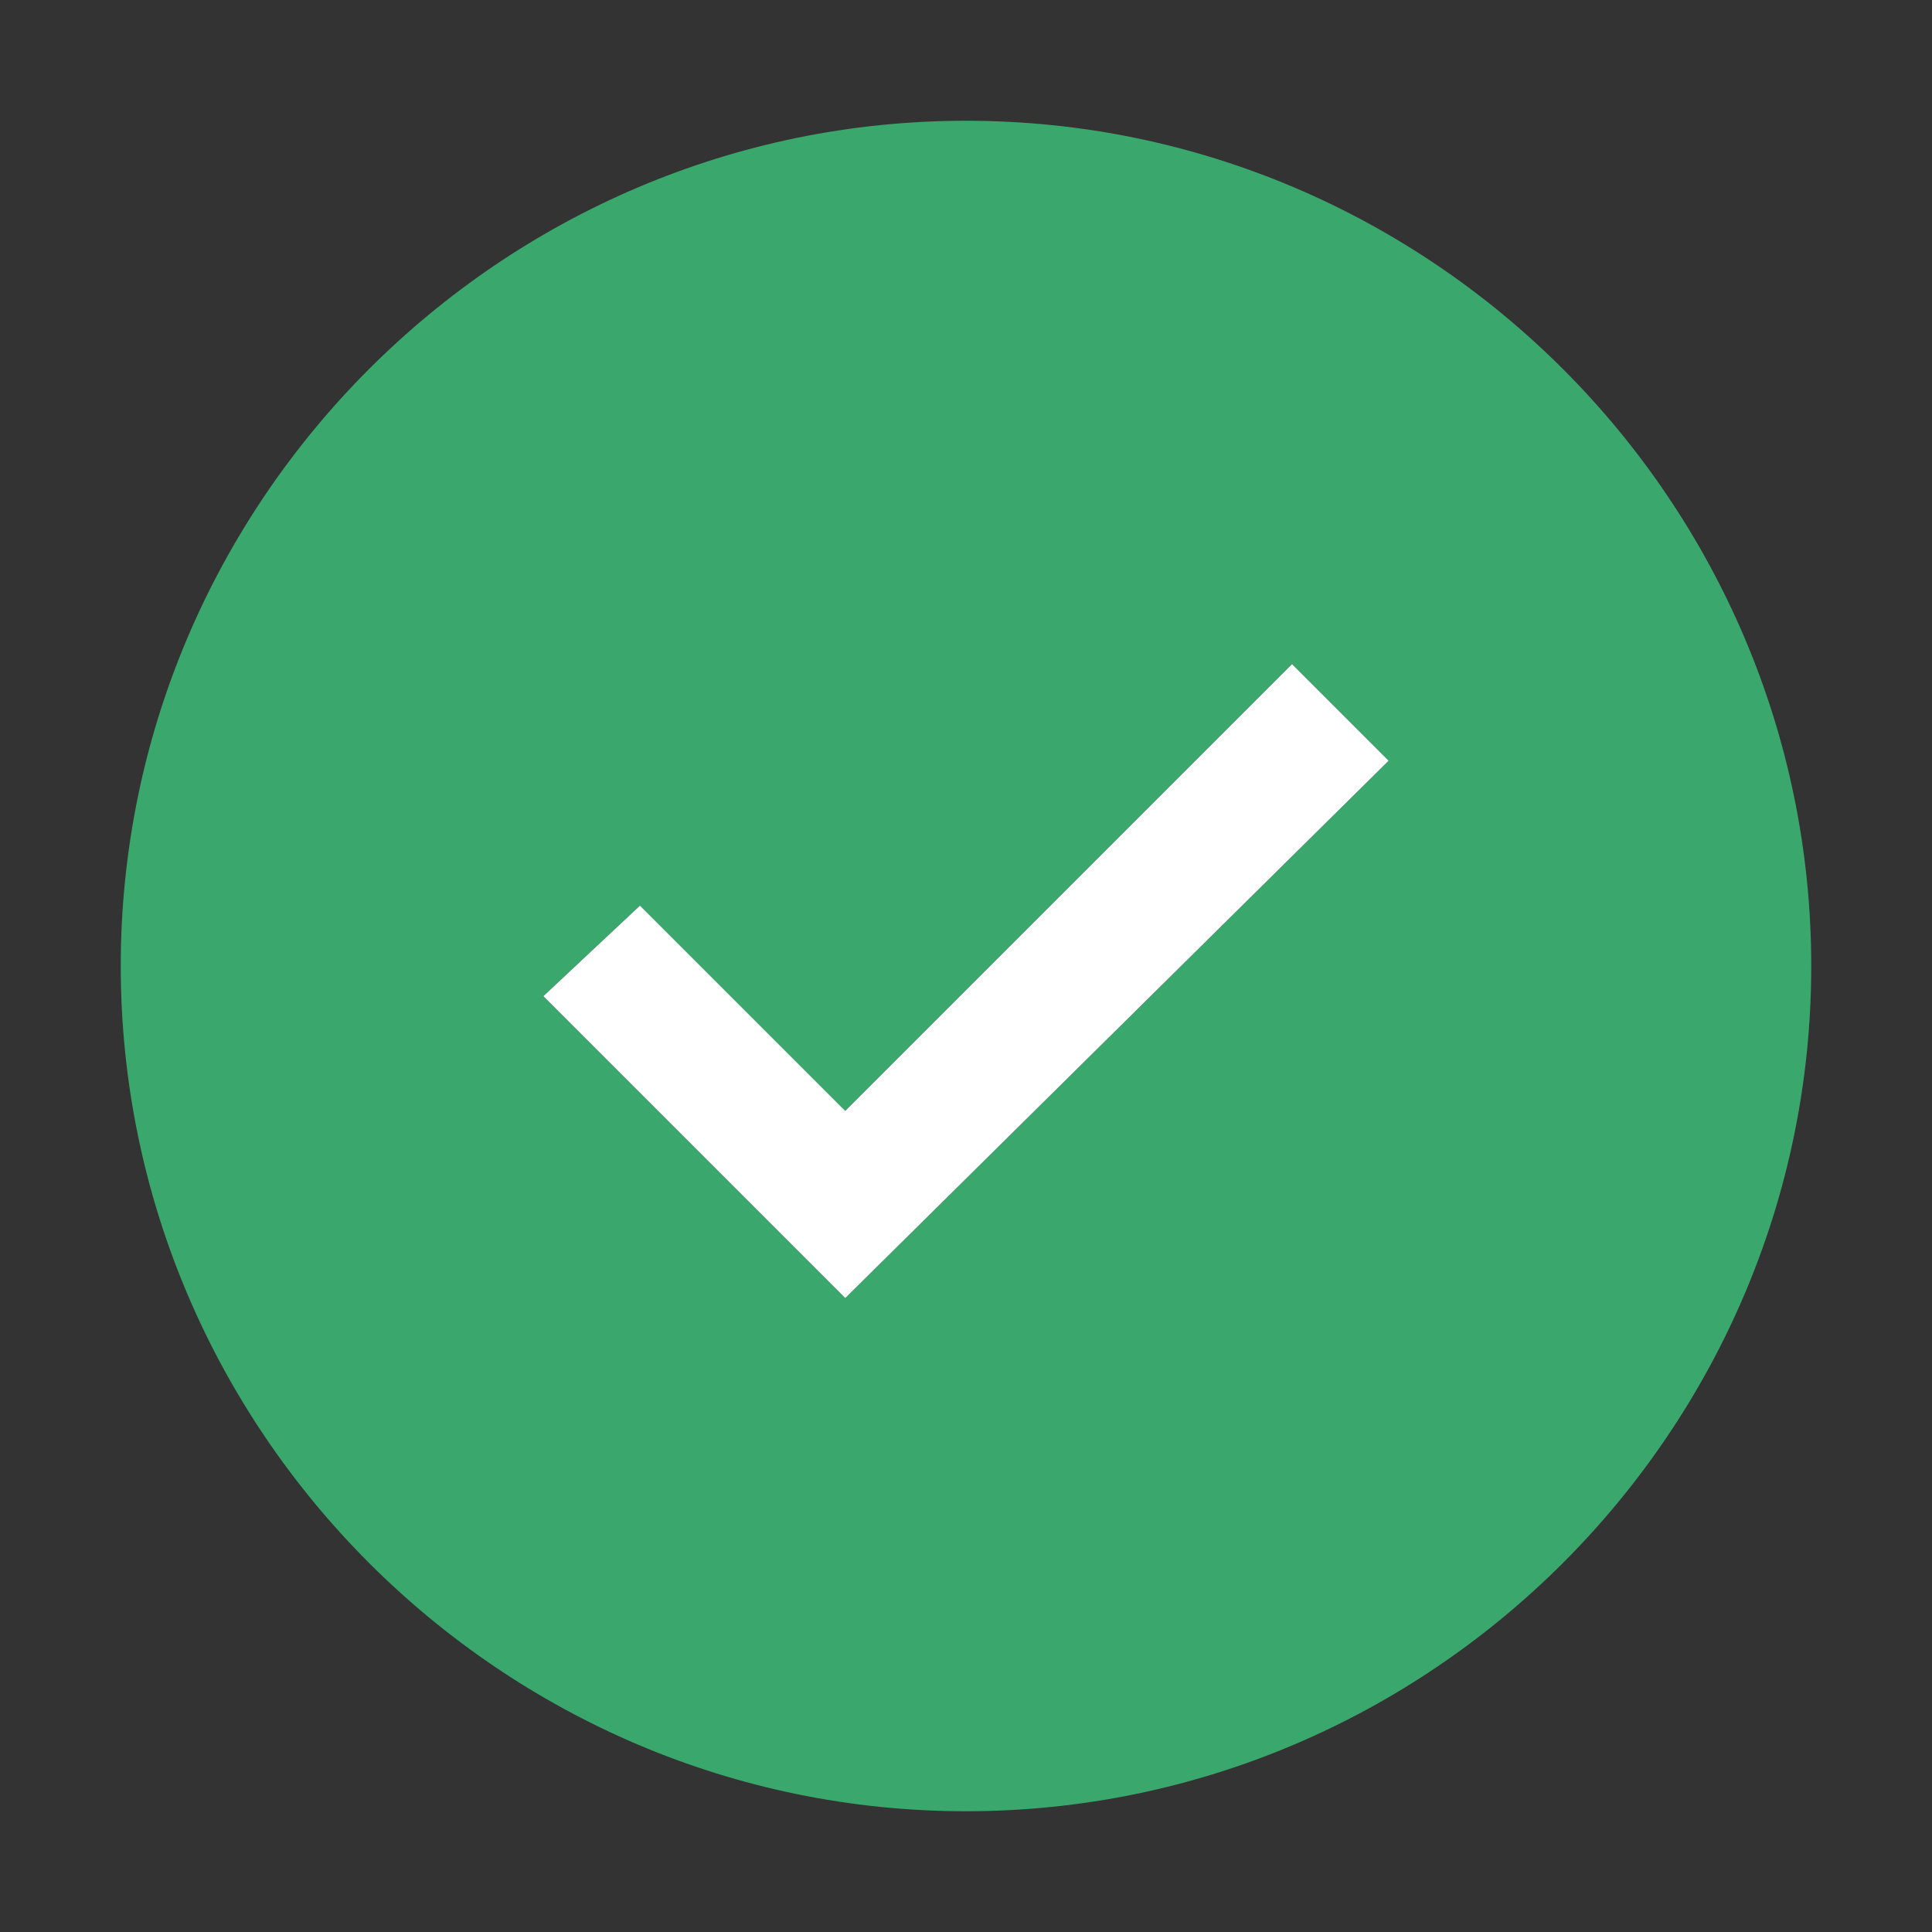
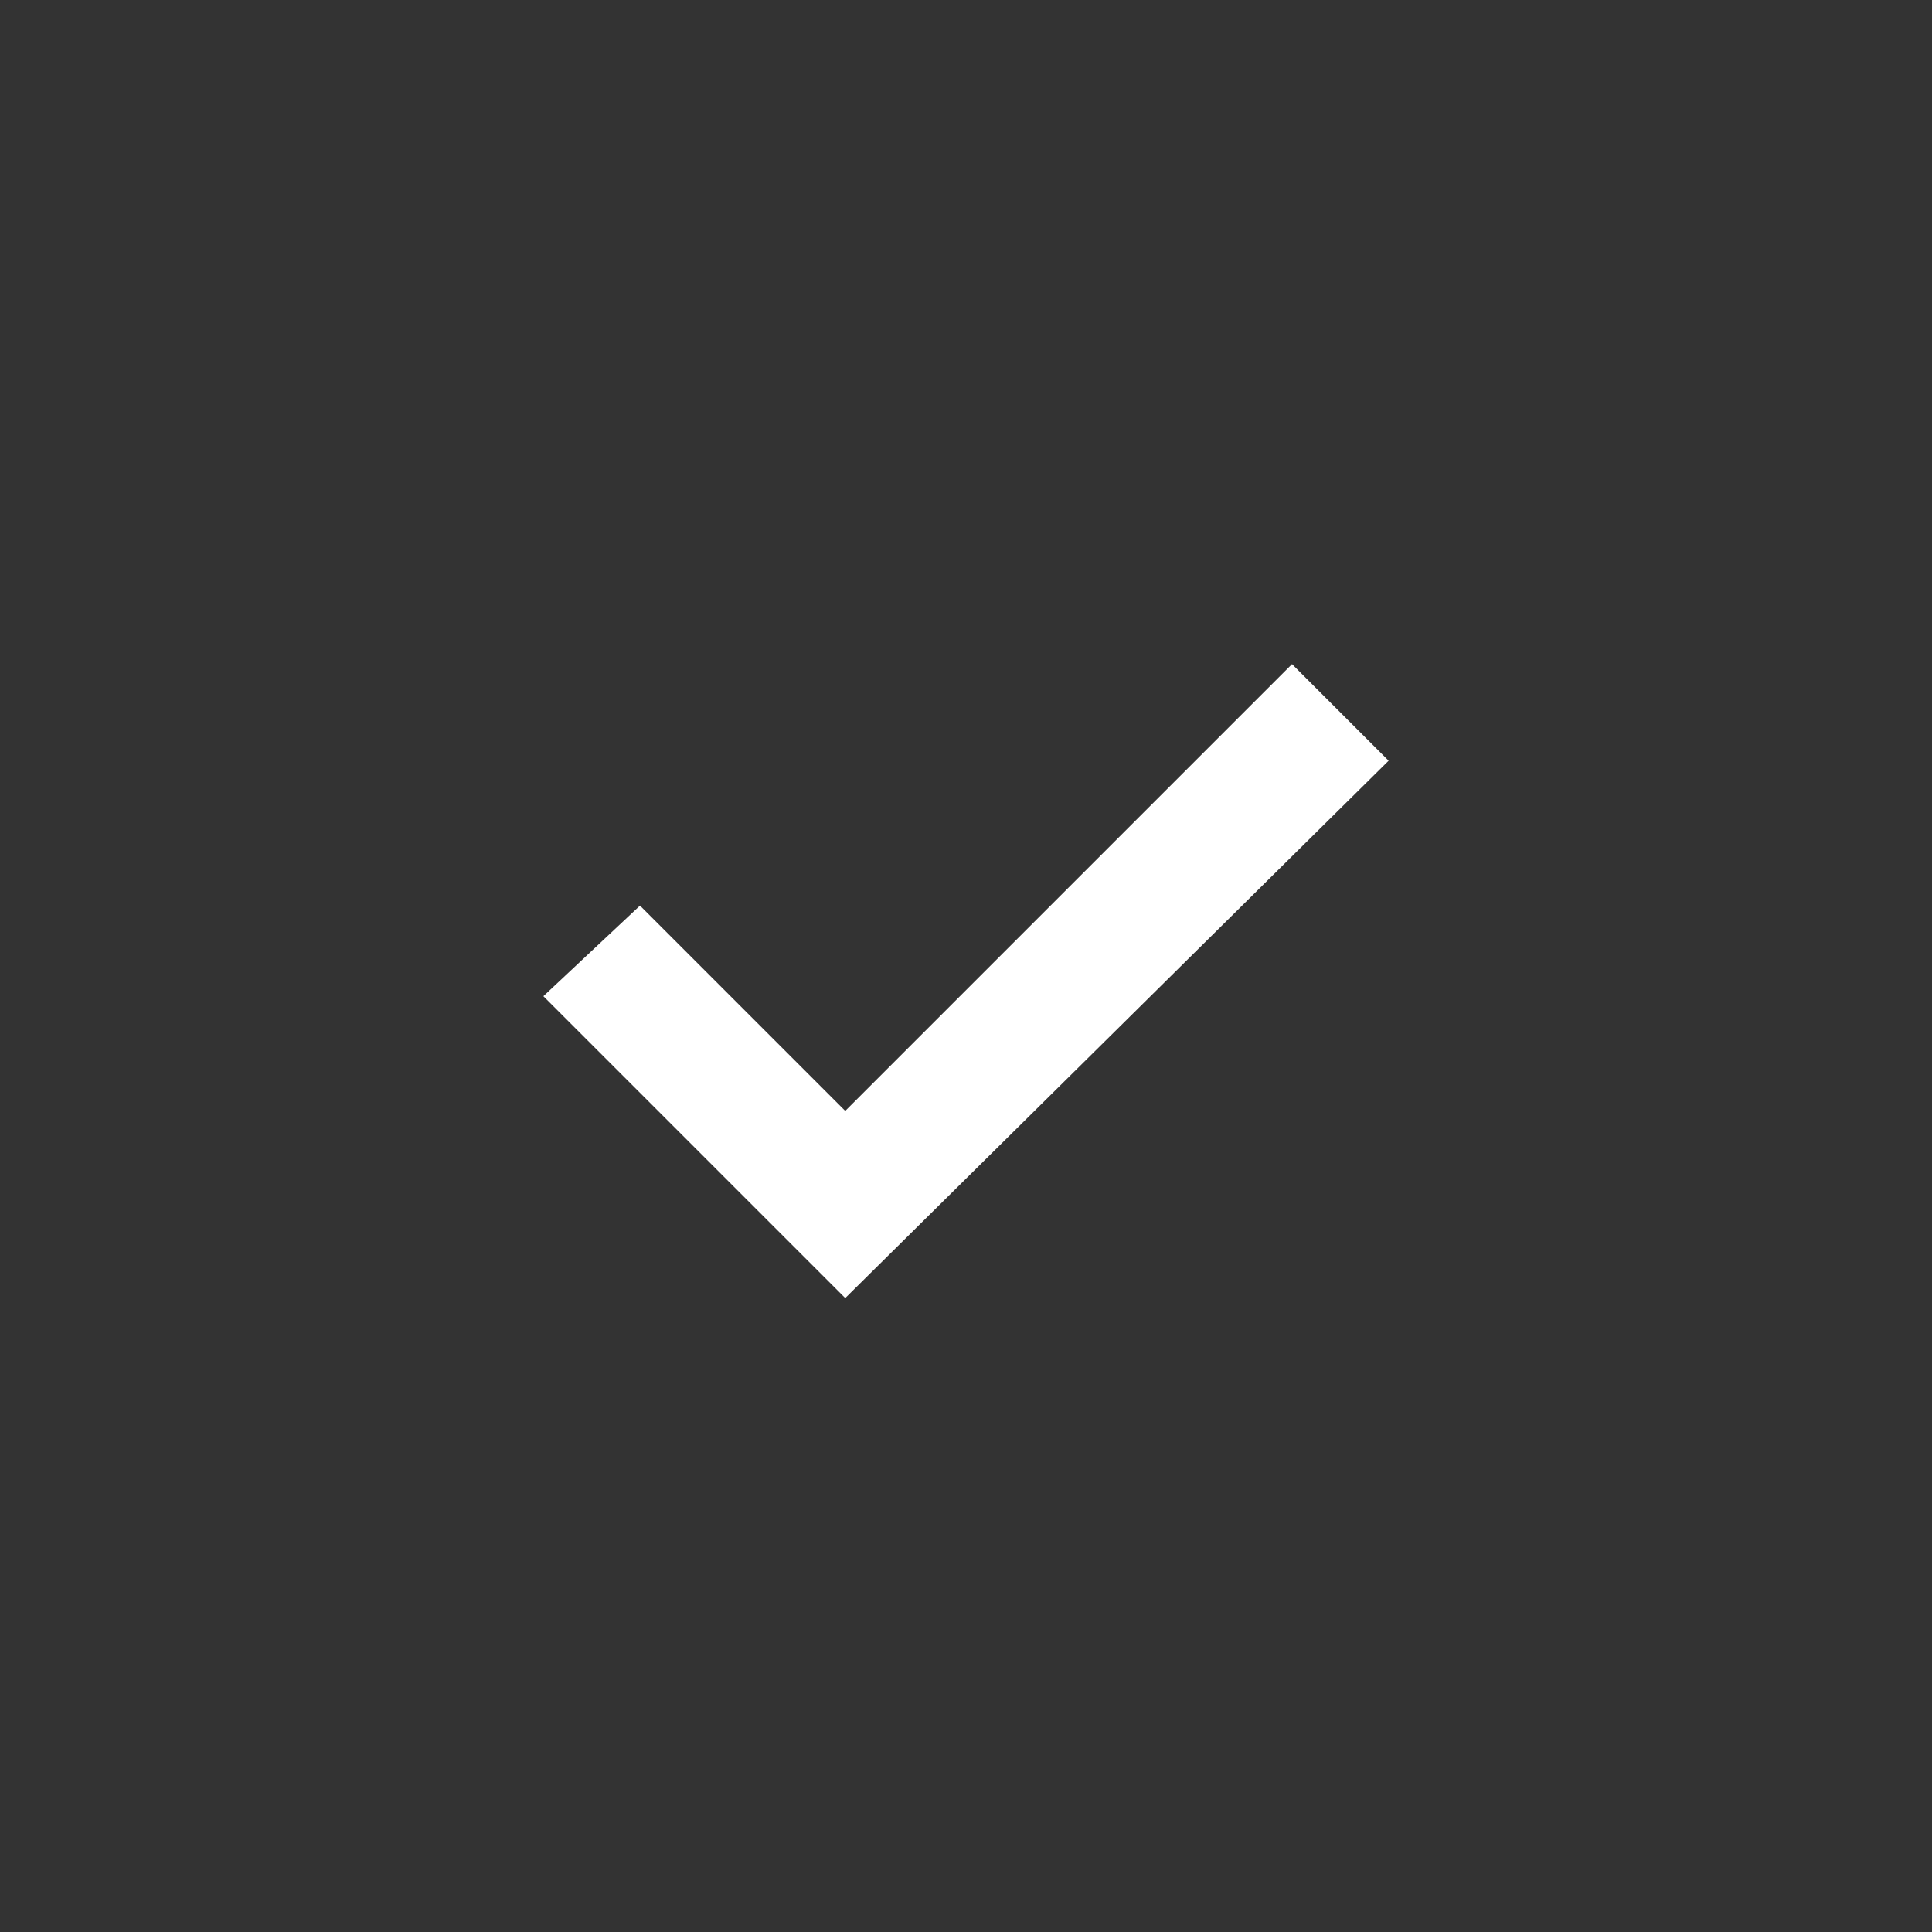
<svg xmlns="http://www.w3.org/2000/svg" width="64" height="64" viewBox="0 0 64 64" fill="none">
  <rect x="0" y="0" width="64" height="64" fill="#333333" stroke="none" />
-   <path fill-rule="evenodd" clip-rule="evenodd" d="M32 4C16.6 4 4 16.6 4 32C4 47.4 16.6 60 32 60C47.4 60 60 47.4 60 32C60 16.6 47.4 4 32 4ZM28 43L18 33L21.2 30L28 36.8L42.8 22L46 25.2L28 43Z" fill="#3AA76D" />
  <path fill-rule="evenodd" clip-rule="evenodd" d="M28 43L18 33L21.2 30L28 36.8L42.8 22L46 25.2L28 43Z" fill="white" />
</svg>